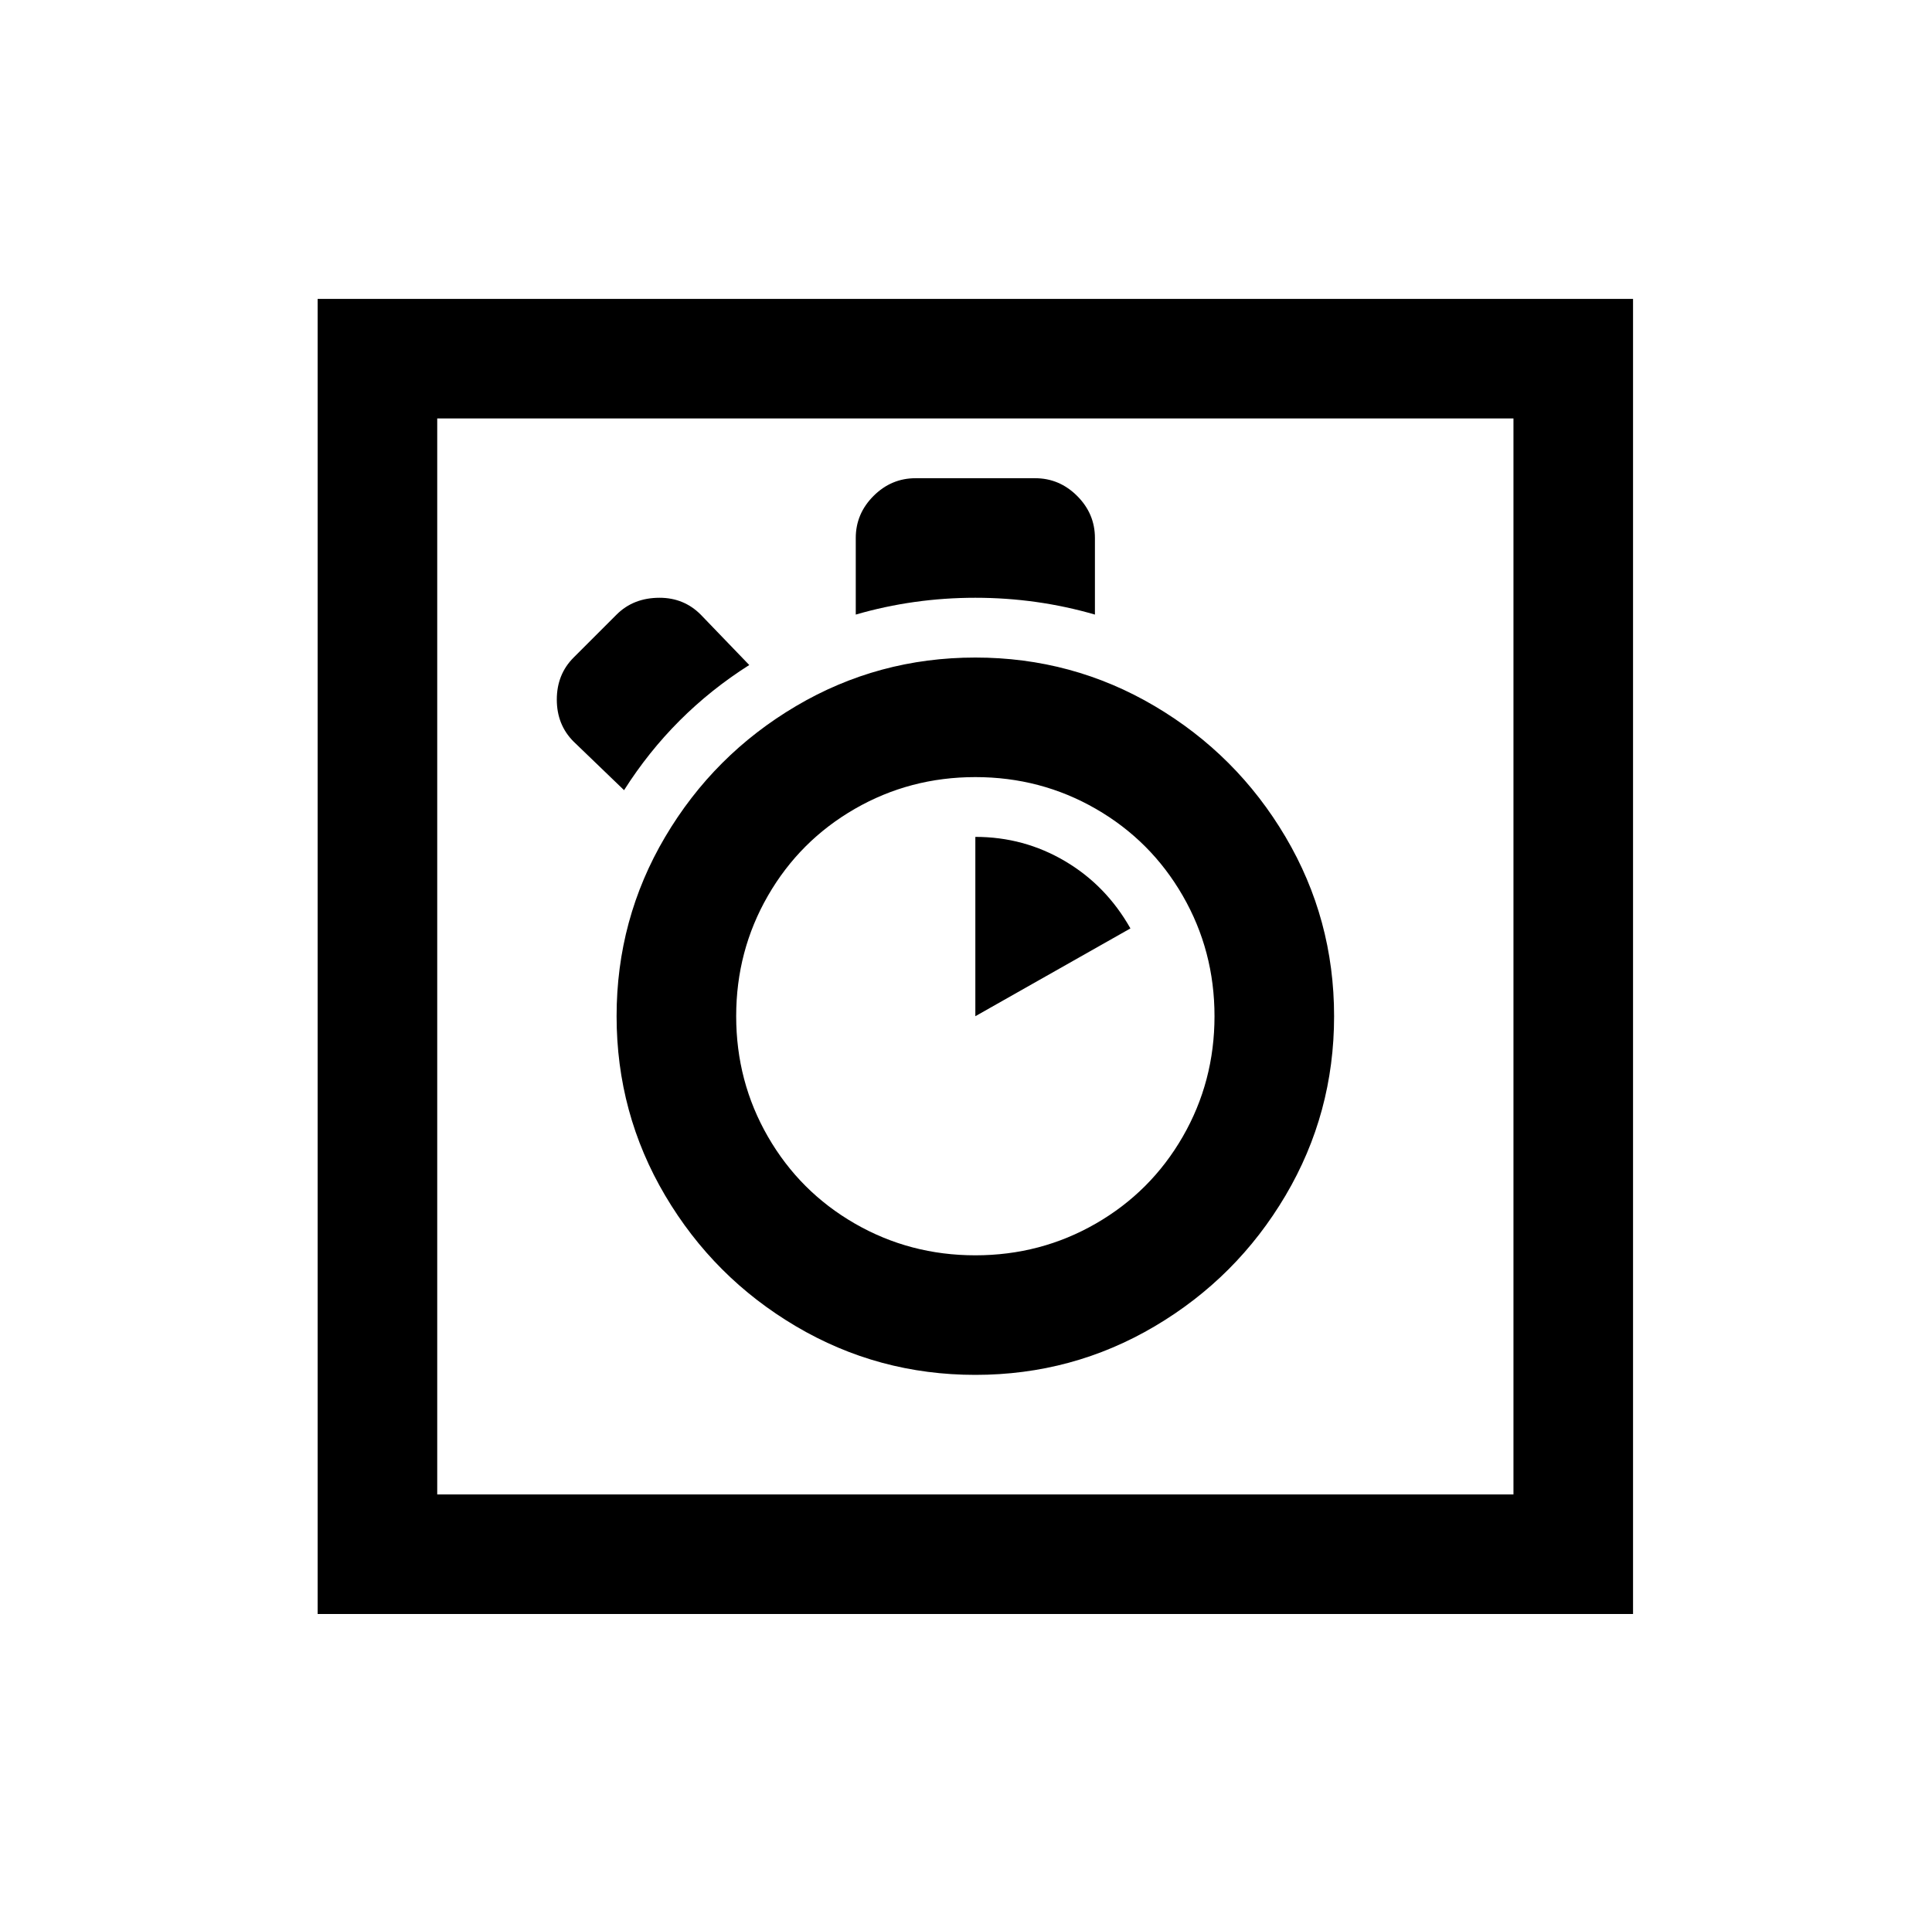
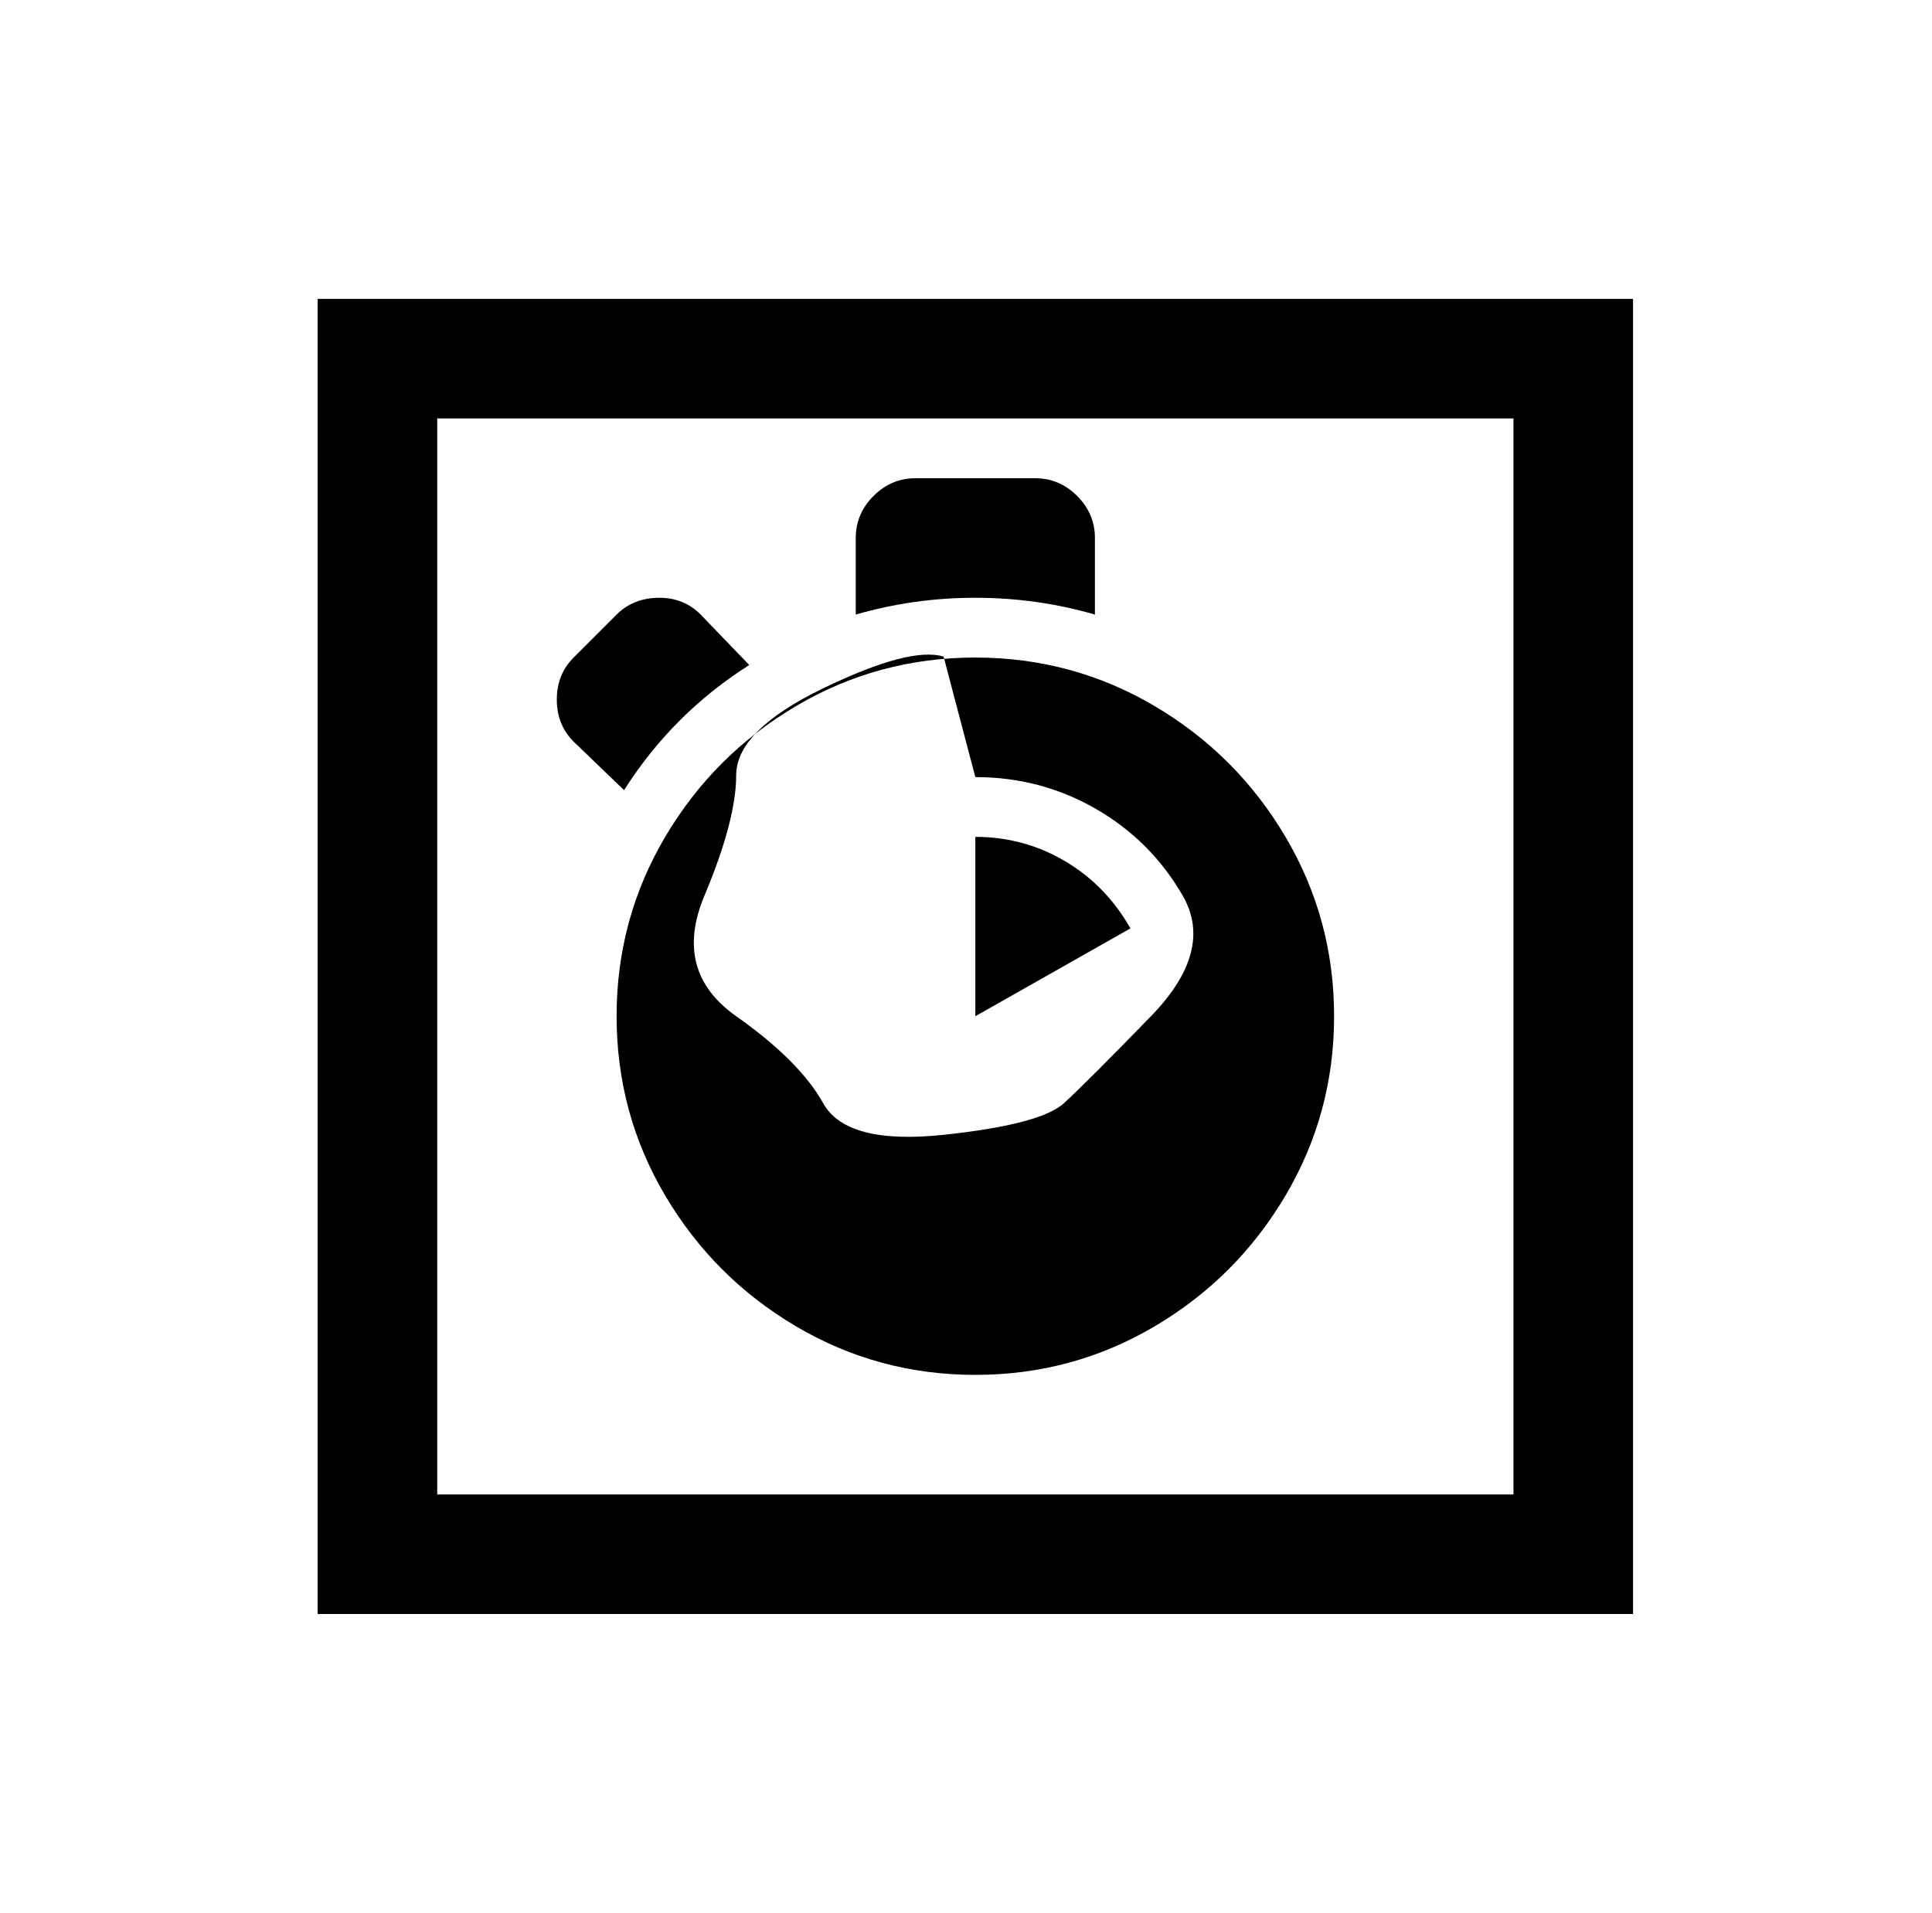
<svg xmlns="http://www.w3.org/2000/svg" version="1.1" viewBox="-10 0 1034 1024">
-   <path fill="currentColor" d="M160 160v704h704v-704h-704zM224 224h576v576h-576v-576zM480 256q-13 0 -22.5 9.5t-9.5 22.5v41q31 -9 64 -9t64 9v-41q0 -13 -9.5 -22.5t-22.5 -9.5h-64zM343 320q-14 0 -23 9l-23 23q-9 9 -9 22.5t9 22.5l27 26q26 -41 67 -67l-26 -27q-9 -9 -22 -9zM512 352 q-52 0 -96 26t-70 70t-26 96t26 96t70 70t96 26t96 -26t70 -70t26 -96t-26 -96t-70 -70t-96 -26zM512 416q35 0 64.5 17t46.5 46.5t17 64.5t-17 64.5t-46.5 46.5t-64.5 17t-64.5 -17t-46.5 -46.5t-17 -64.5t17 -64.5t46.5 -46.5t64.5 -17zM512 448v96l83 -47 q-13 -23 -35 -36t-48 -13z" />
+   <path fill="currentColor" d="M160 160v704h704v-704h-704zM224 224h576v576h-576v-576zM480 256q-13 0 -22.5 9.5t-9.5 22.5v41q31 -9 64 -9t64 9v-41q0 -13 -9.5 -22.5t-22.5 -9.5h-64zM343 320q-14 0 -23 9l-23 23q-9 9 -9 22.5t9 22.5l27 26q26 -41 67 -67l-26 -27q-9 -9 -22 -9zM512 352 q-52 0 -96 26t-70 70t-26 96t26 96t70 70t96 26t96 -26t70 -70t26 -96t-26 -96t-70 -70t-96 -26zM512 416q35 0 64.5 17t46.5 46.5t-17 64.5t-46.5 46.5t-64.5 17t-64.5 -17t-46.5 -46.5t-17 -64.5t17 -64.5t46.5 -46.5t64.5 -17zM512 448v96l83 -47 q-13 -23 -35 -36t-48 -13z" />
</svg>